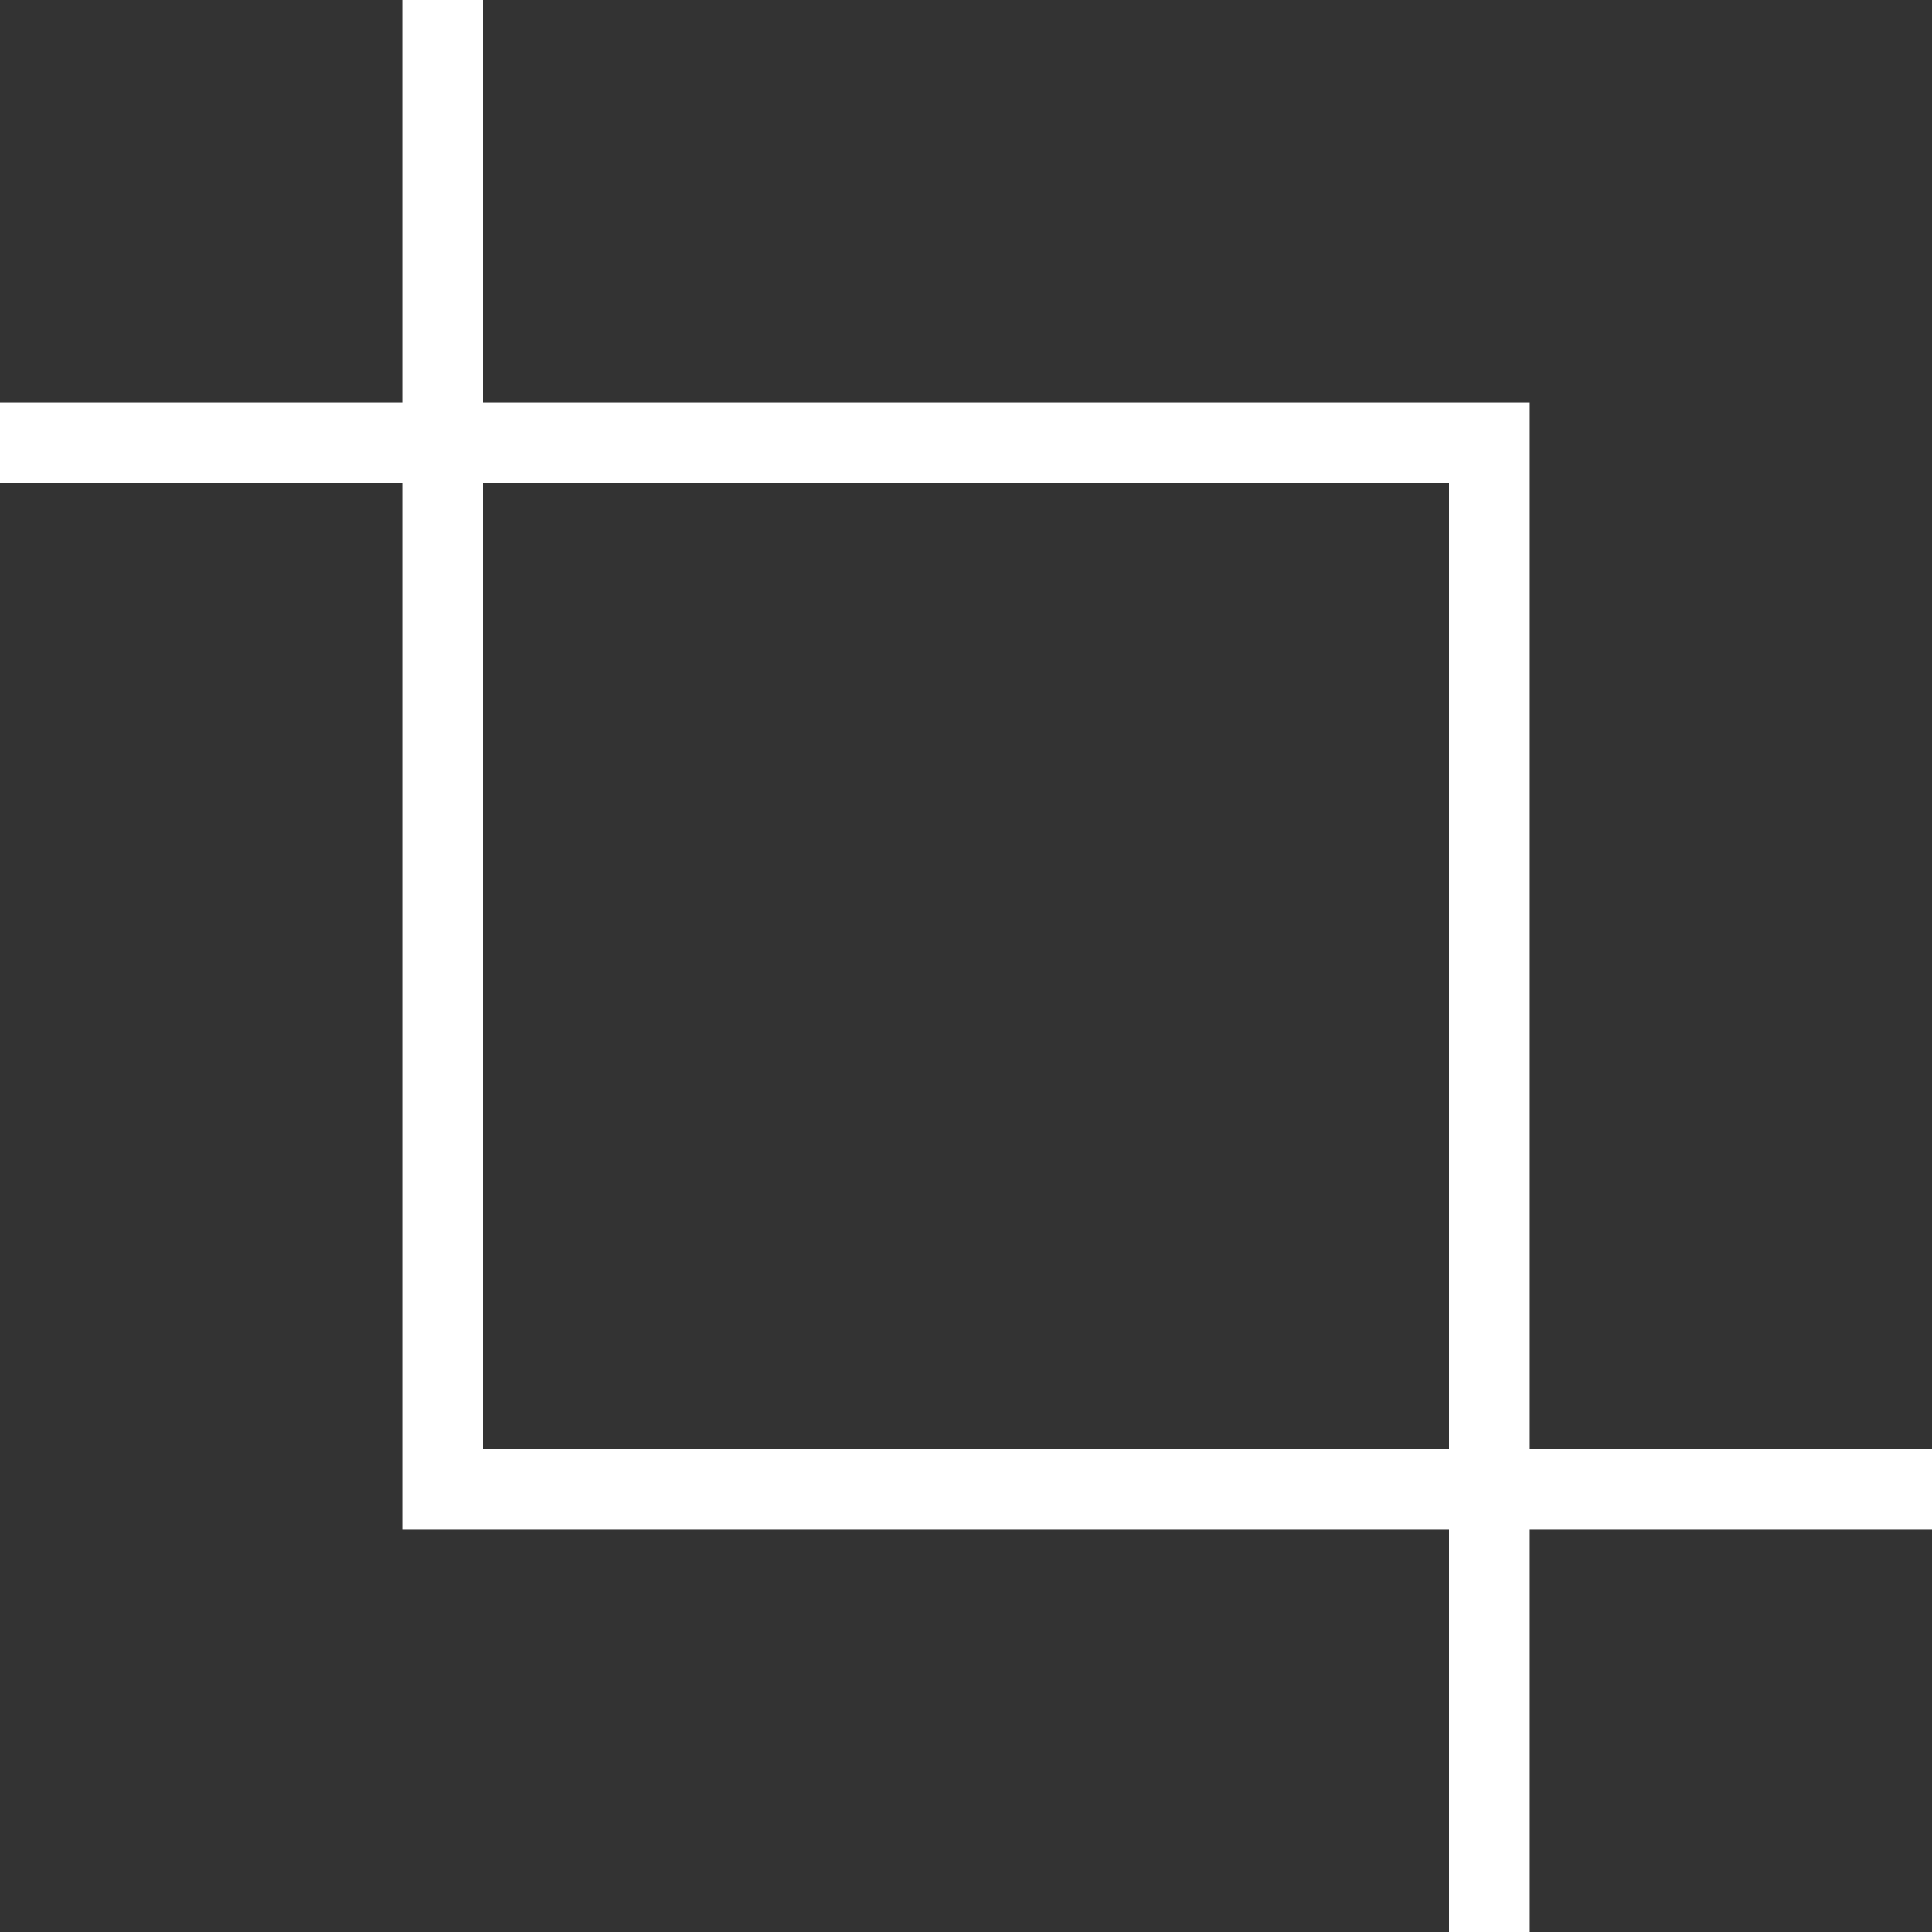
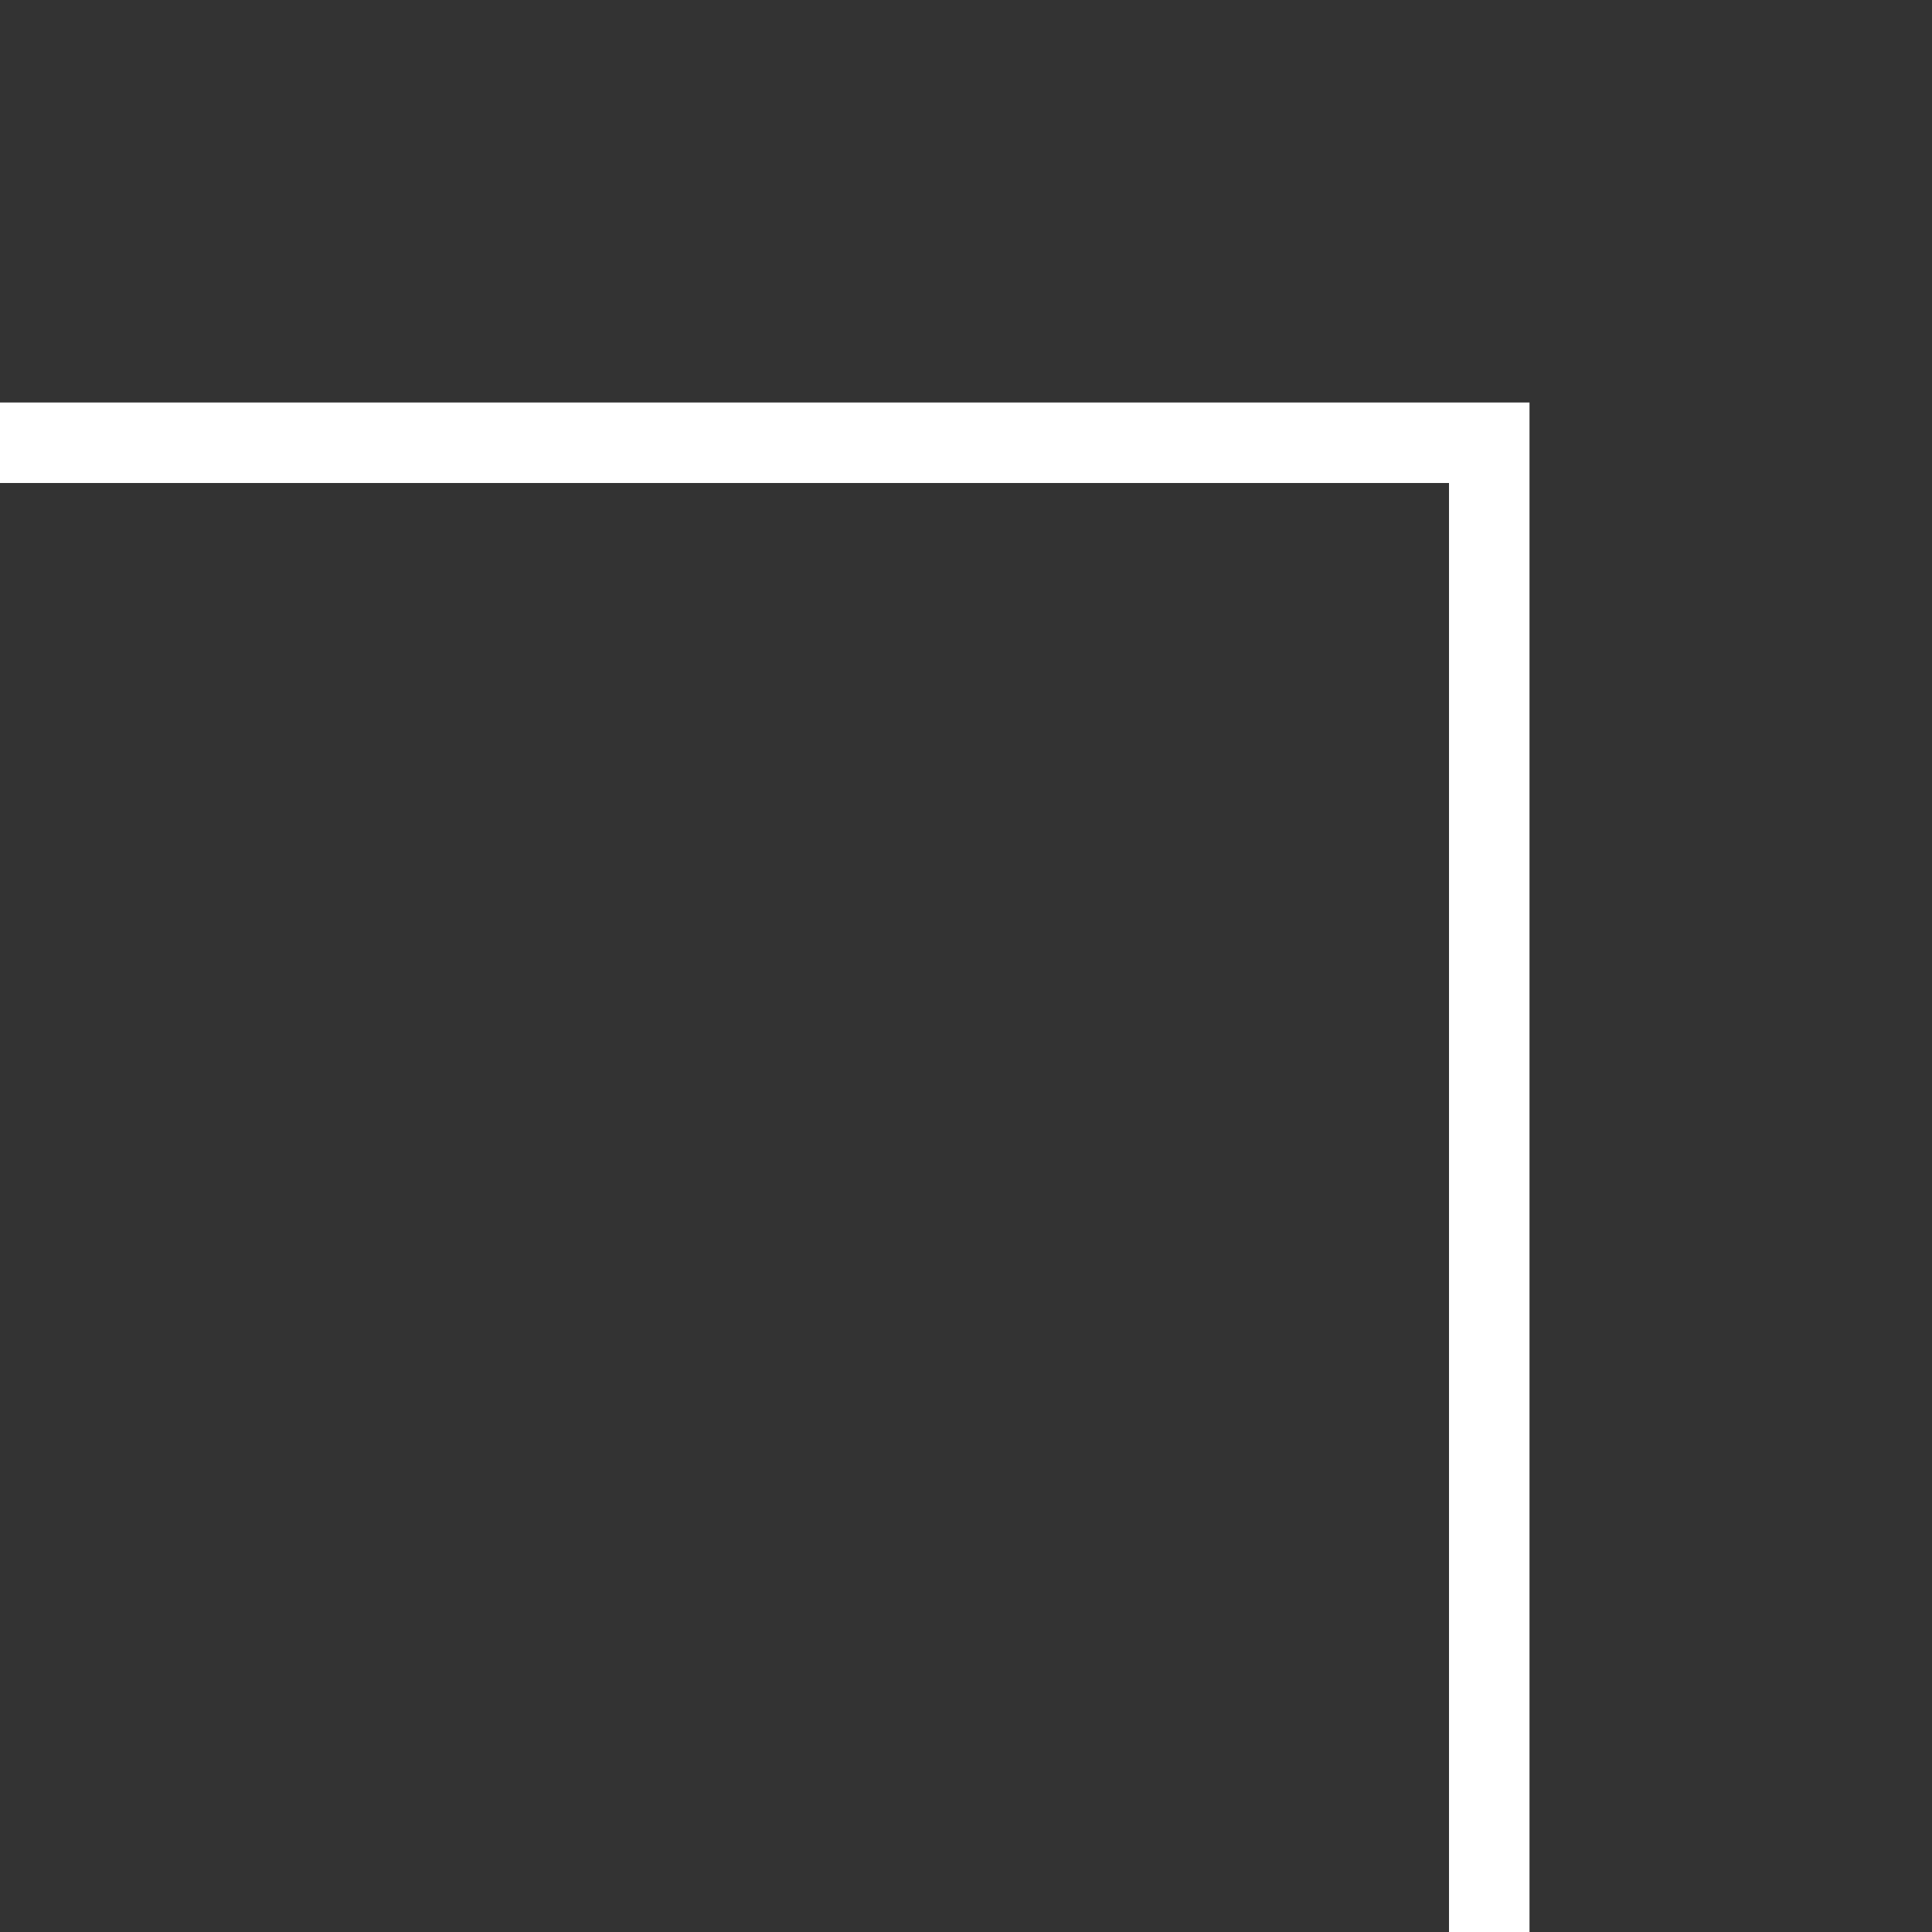
<svg xmlns="http://www.w3.org/2000/svg" viewBox="0 0 48 48">
  <rect x="0" y="0" width="48" height="48" fill="#333333" stroke="none" />
  <defs>
    <style>.cls-1{fill:none;stroke:#fff;stroke-miterlimit:10;stroke-width:2px;}</style>
  </defs>
  <g id="Layer_2" data-name="Layer 2">
    <g id="Layer_1-2" data-name="Layer 1">
      <g id="Crop">
        <path id="Path_9953" data-name="Path 9953" class="cls-1" d="M0,11H37V48" />
-         <path id="Path_9954" data-name="Path 9954" class="cls-1" d="M48,37H11V0" />
      </g>
    </g>
  </g>
</svg>